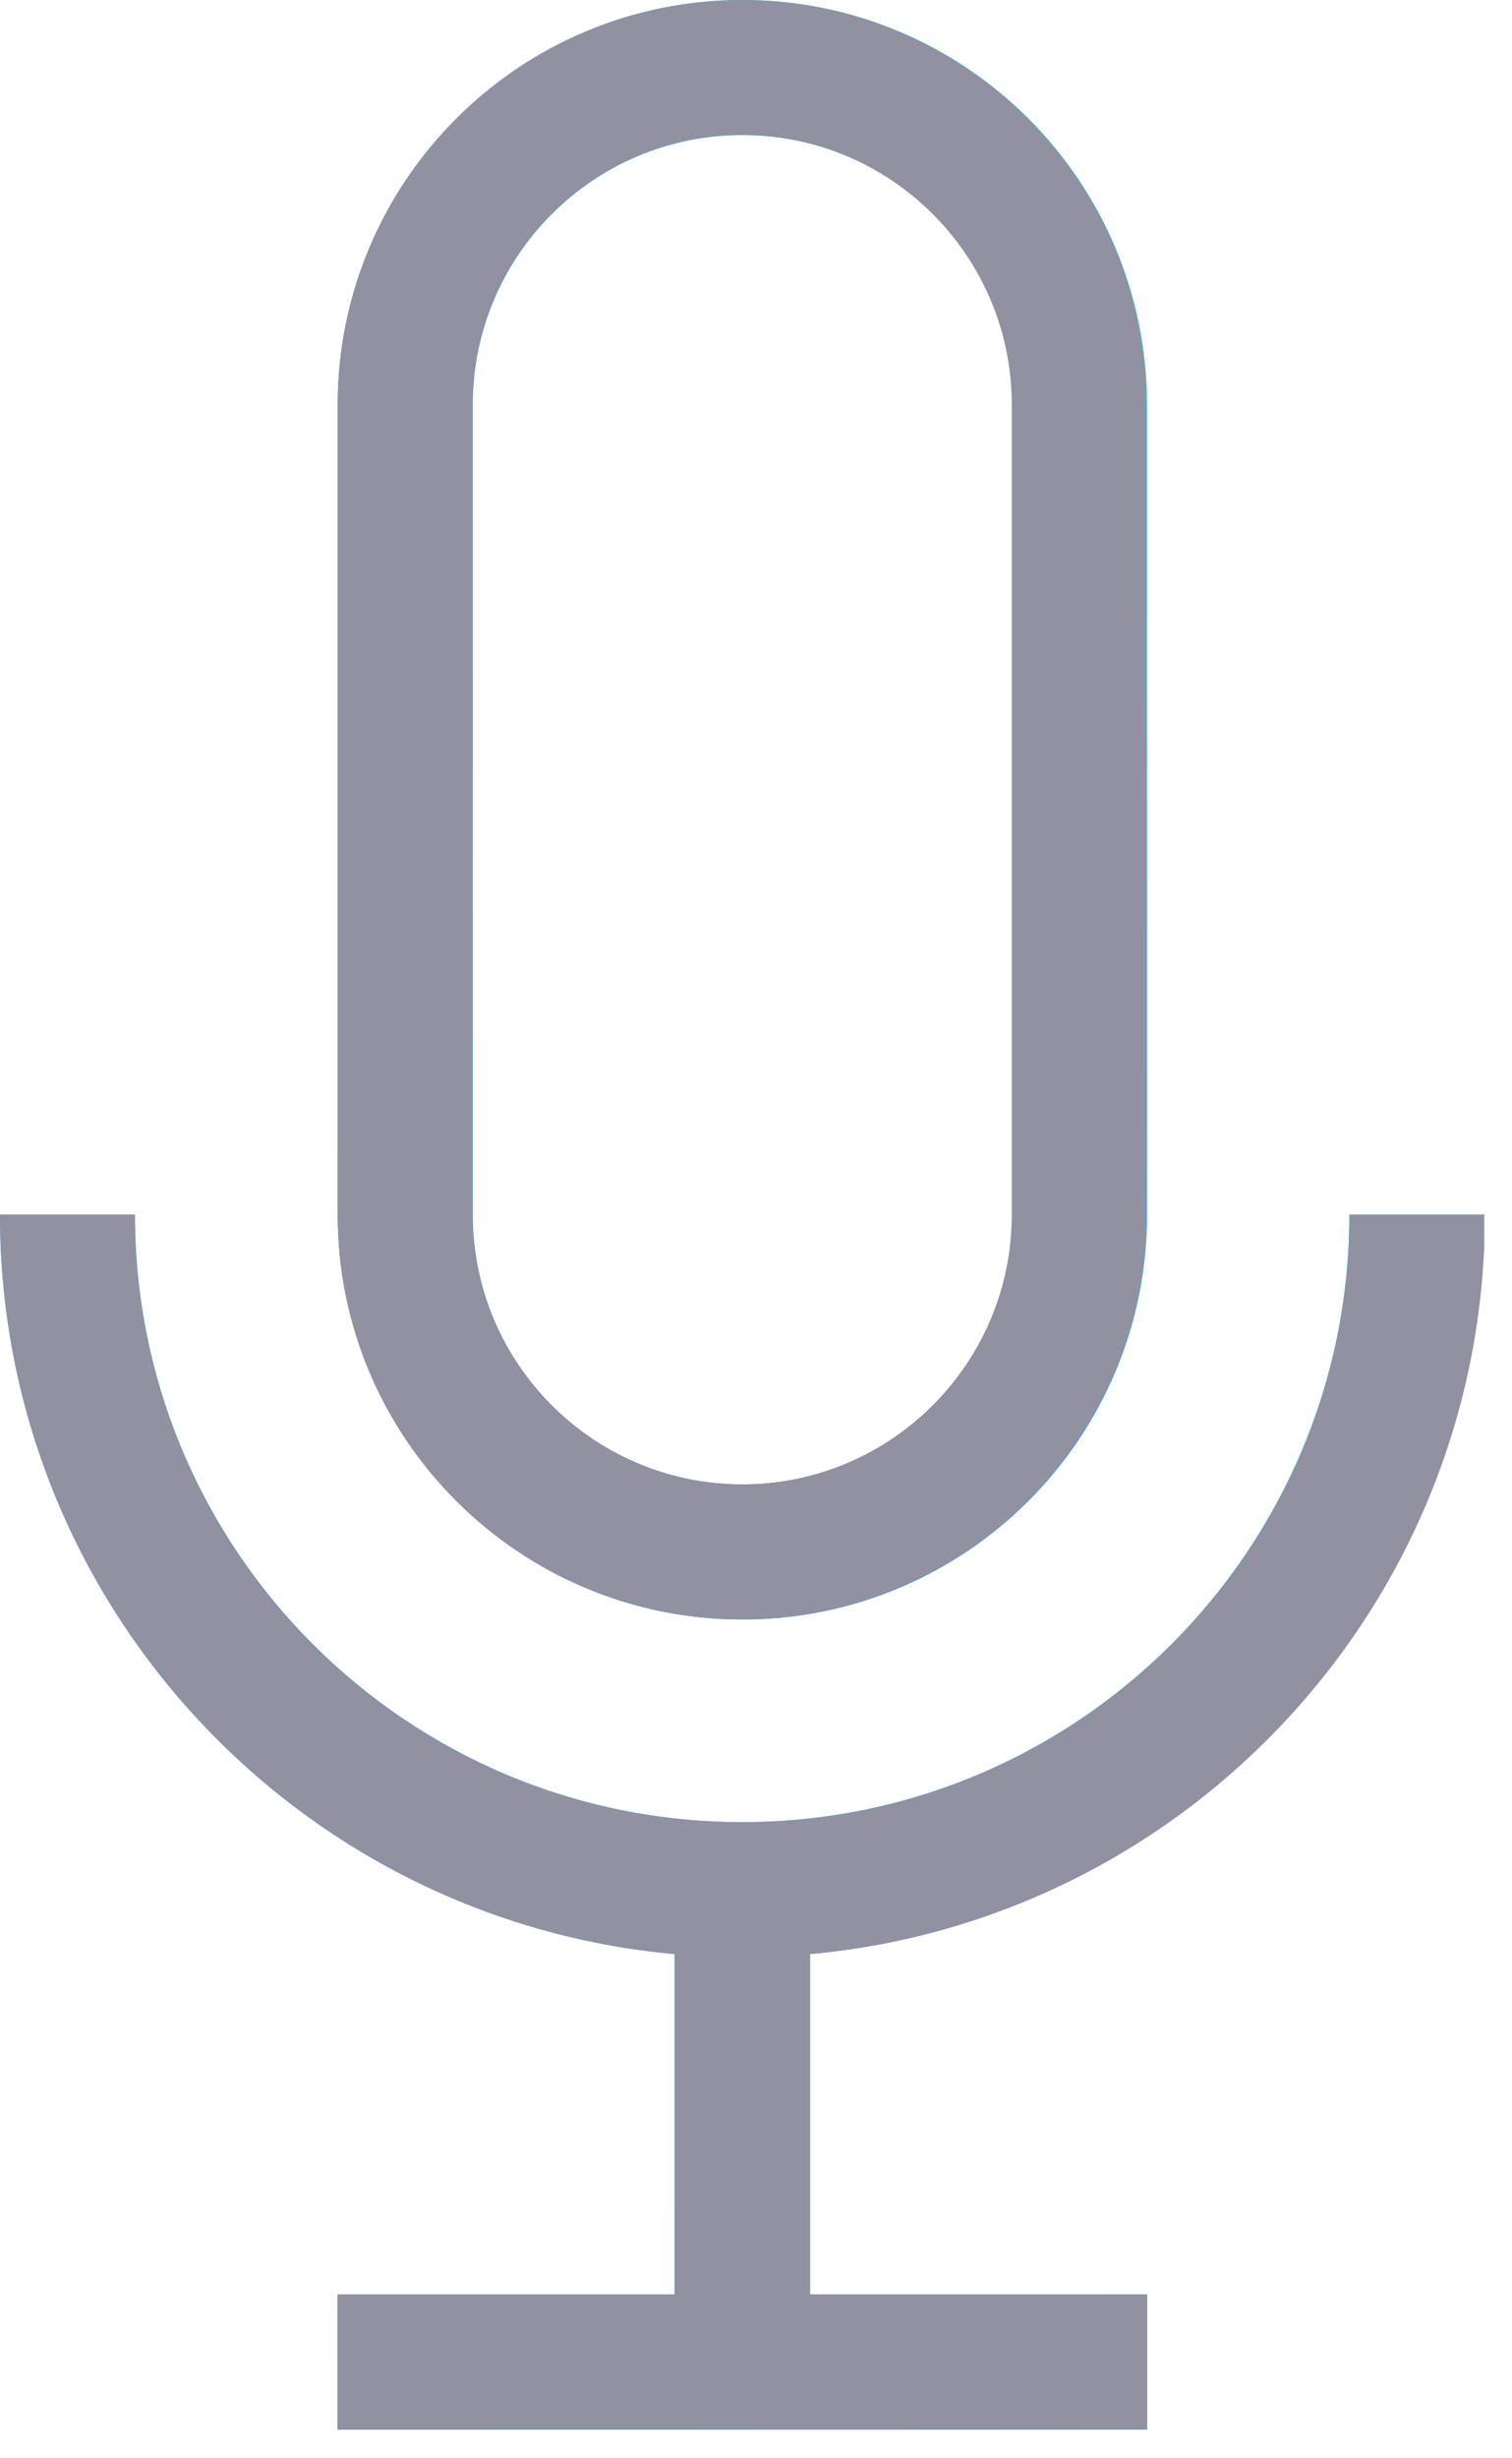
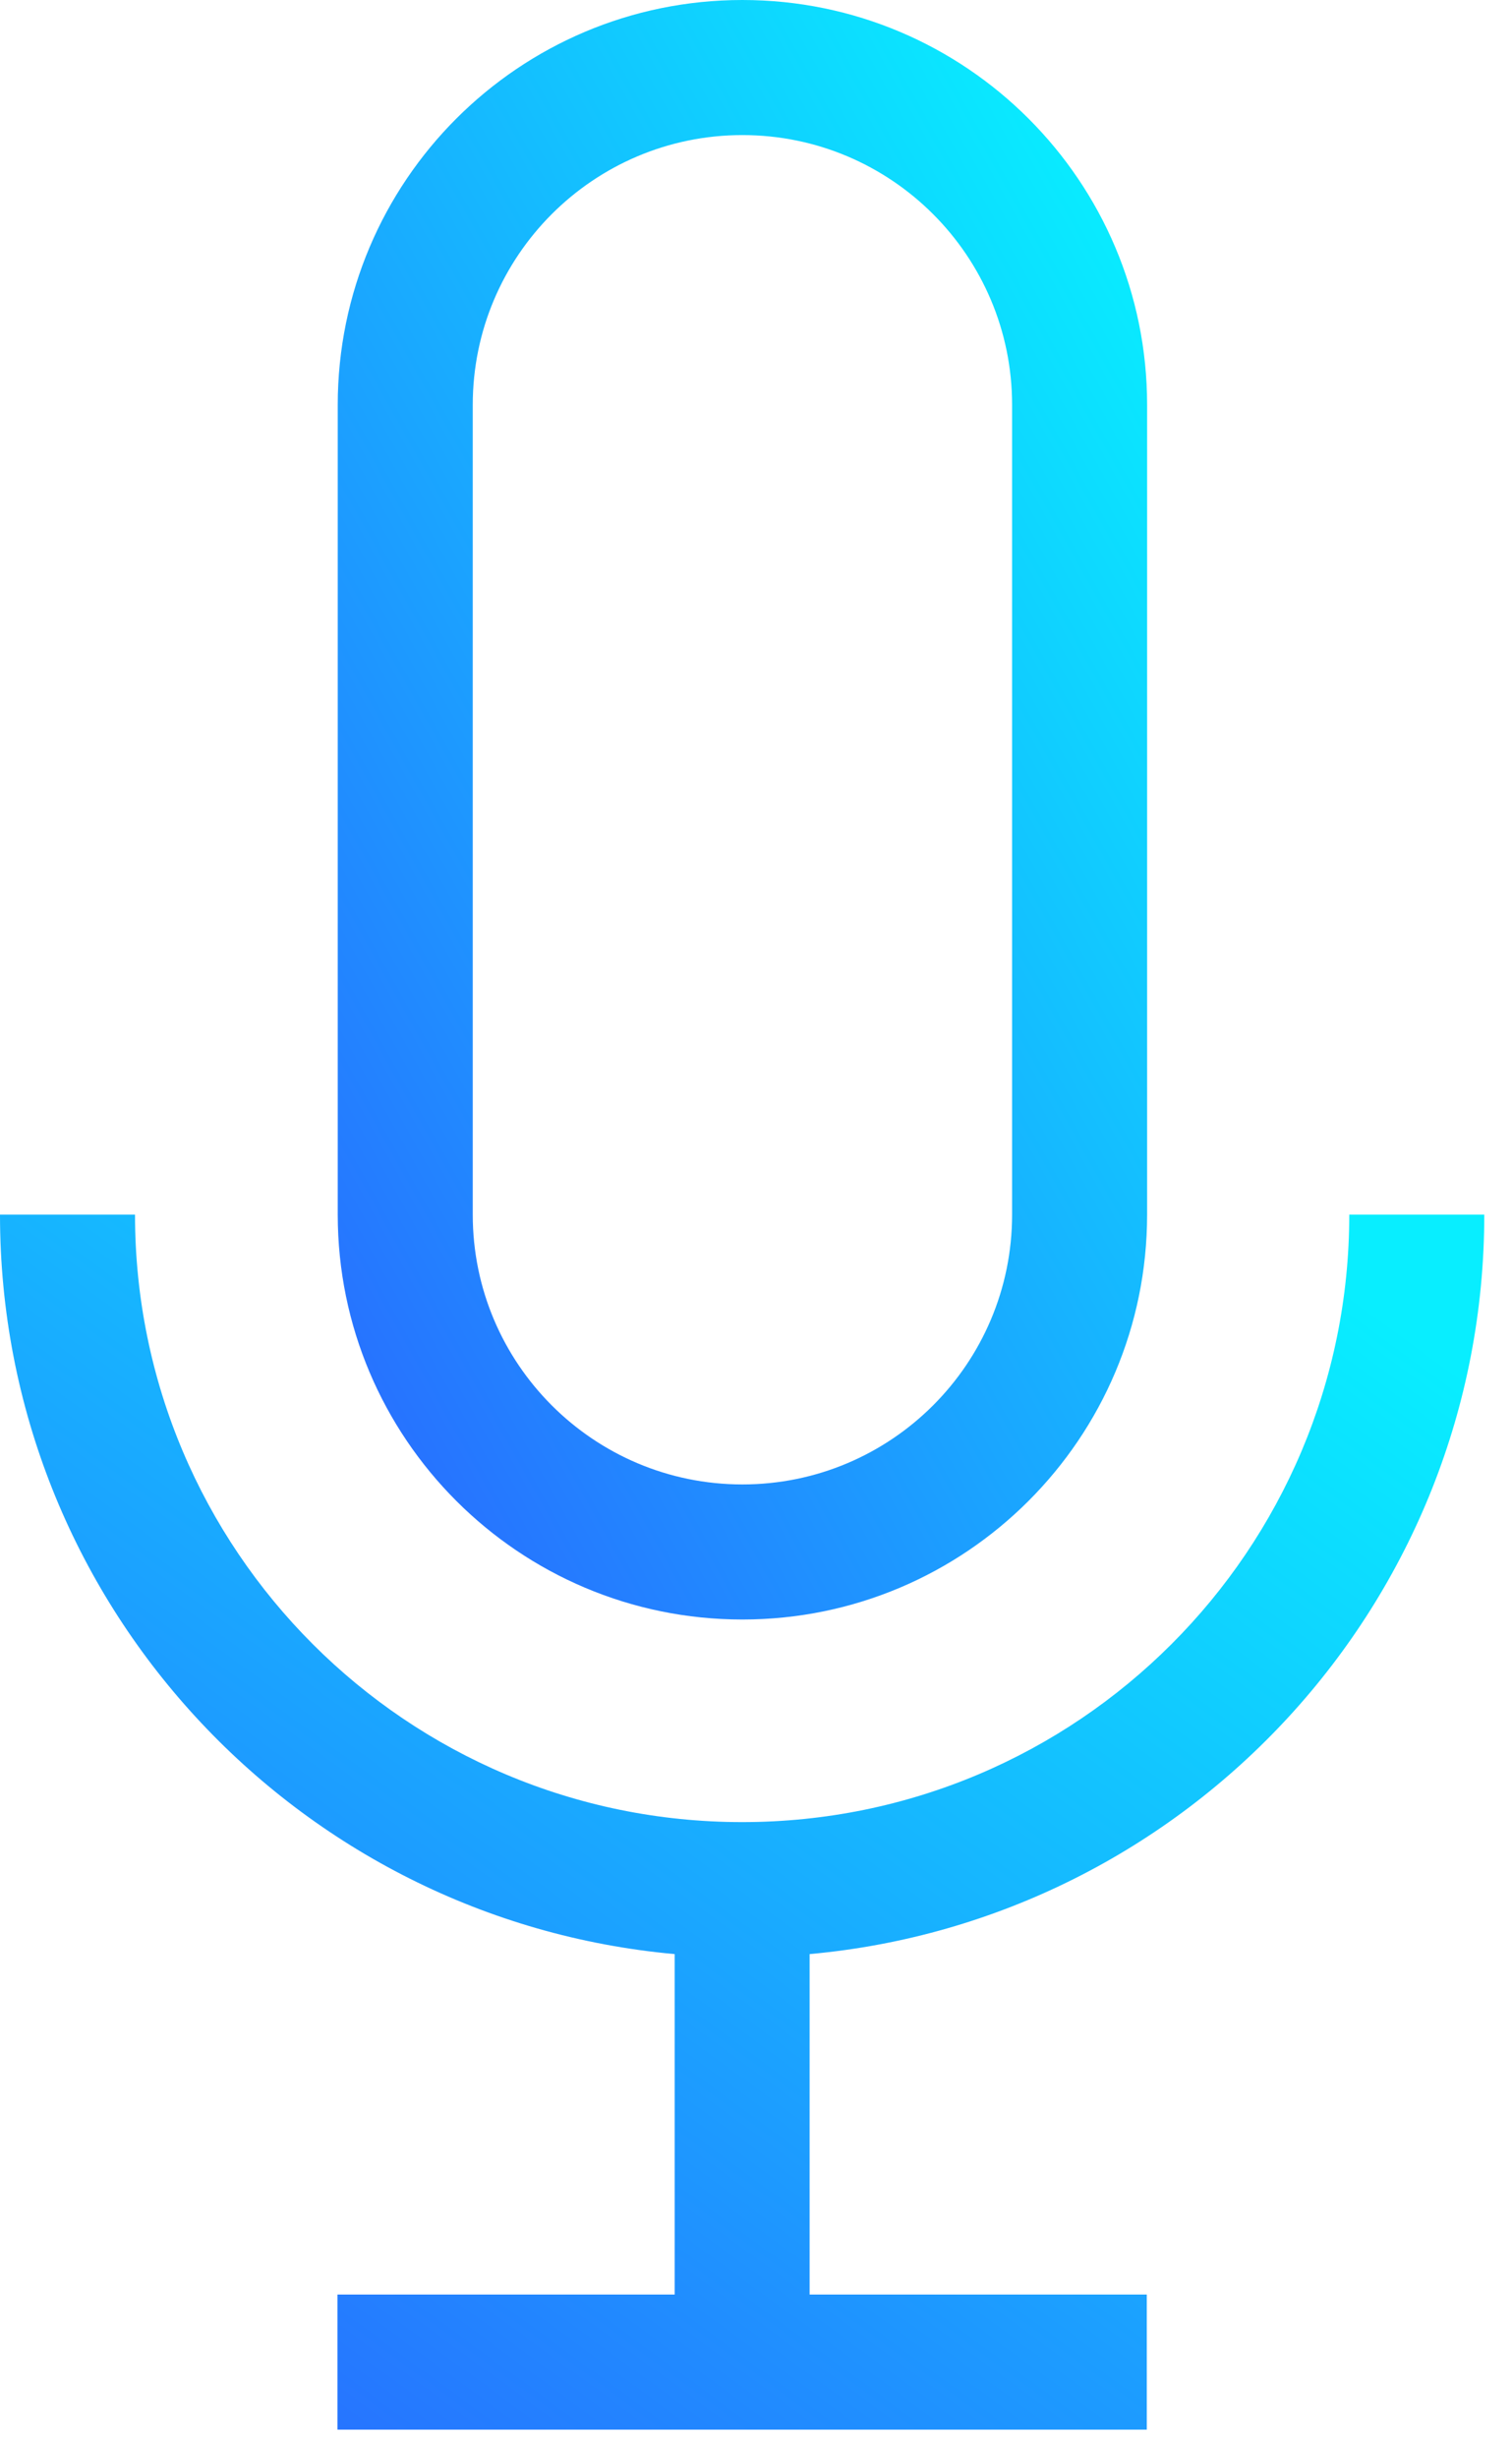
<svg xmlns="http://www.w3.org/2000/svg" width="24" height="39" viewBox="0 0 24 39" fill="none">
  <path d="M11.784 25.693C15.331 25.693 18.208 22.816 18.208 19.27V6.423C18.208 2.877 15.331 0 11.784 0C8.238 0 5.361 2.877 5.361 6.423V19.27C5.361 22.816 8.238 25.693 11.784 25.693ZM7.504 6.423C7.504 4.06 9.422 2.143 11.784 2.143C14.147 2.143 16.065 4.06 16.065 6.423V19.27C16.065 21.633 14.147 23.55 11.784 23.55C9.422 23.55 7.504 21.633 7.504 19.27V6.423Z" fill="url(#paint0_linear_1408_13445)" />
  <path d="M23.56 19.27H21.417C21.417 24.593 17.102 28.907 11.78 28.907C6.457 28.907 2.143 24.593 2.143 19.27H0C0 25.414 4.706 30.458 10.709 31.001V36.402H5.357V38.545H18.203V36.402H12.851V31.001C18.854 30.458 23.56 25.414 23.56 19.27V19.27Z" fill="url(#paint1_linear_1408_13445)" />
  <g clip-path="url(#clip0_1408_13445)">
-     <path d="M11.78 25.69C15.33 25.69 18.2 22.81 18.2 19.27V6.42C18.2 2.87 15.32 0 11.78 0C8.24 0 5.36 2.88 5.36 6.42V19.27C5.36 22.82 8.24 25.69 11.78 25.69ZM7.5 6.42C7.5 4.06 9.42 2.14 11.78 2.14C14.14 2.14 16.06 4.06 16.06 6.42V19.27C16.06 21.63 14.14 23.55 11.78 23.55C9.42 23.55 7.5 21.63 7.5 19.27V6.42ZM23.56 19.27H21.42C21.42 24.59 17.11 28.91 11.78 28.91C6.45 28.91 2.14 24.59 2.14 19.27H0C0 25.41 4.71 30.46 10.71 31V36.4H5.36V38.54H18.21V36.4H12.86V31C18.86 30.46 23.57 25.41 23.57 19.27H23.56Z" fill="#9191A1" />
-   </g>
+     </g>
  <defs>
    <linearGradient id="paint0_linear_1408_13445" x1="6.865" y1="33.187" x2="28.067" y2="21.311" gradientUnits="userSpaceOnUse">
      <stop stop-color="#2E56FF" />
      <stop offset="1" stop-color="#08EEFF" />
    </linearGradient>
    <linearGradient id="paint1_linear_1408_13445" x1="2.758" y1="44.166" x2="20.527" y2="19.836" gradientUnits="userSpaceOnUse">
      <stop stop-color="#2E56FF" />
      <stop offset="1" stop-color="#08EEFF" />
    </linearGradient>
    <clipPath id="clip0_1408_13445">
      <rect width="23.56" height="38.54" fill="white" />
    </clipPath>
  </defs>
</svg>